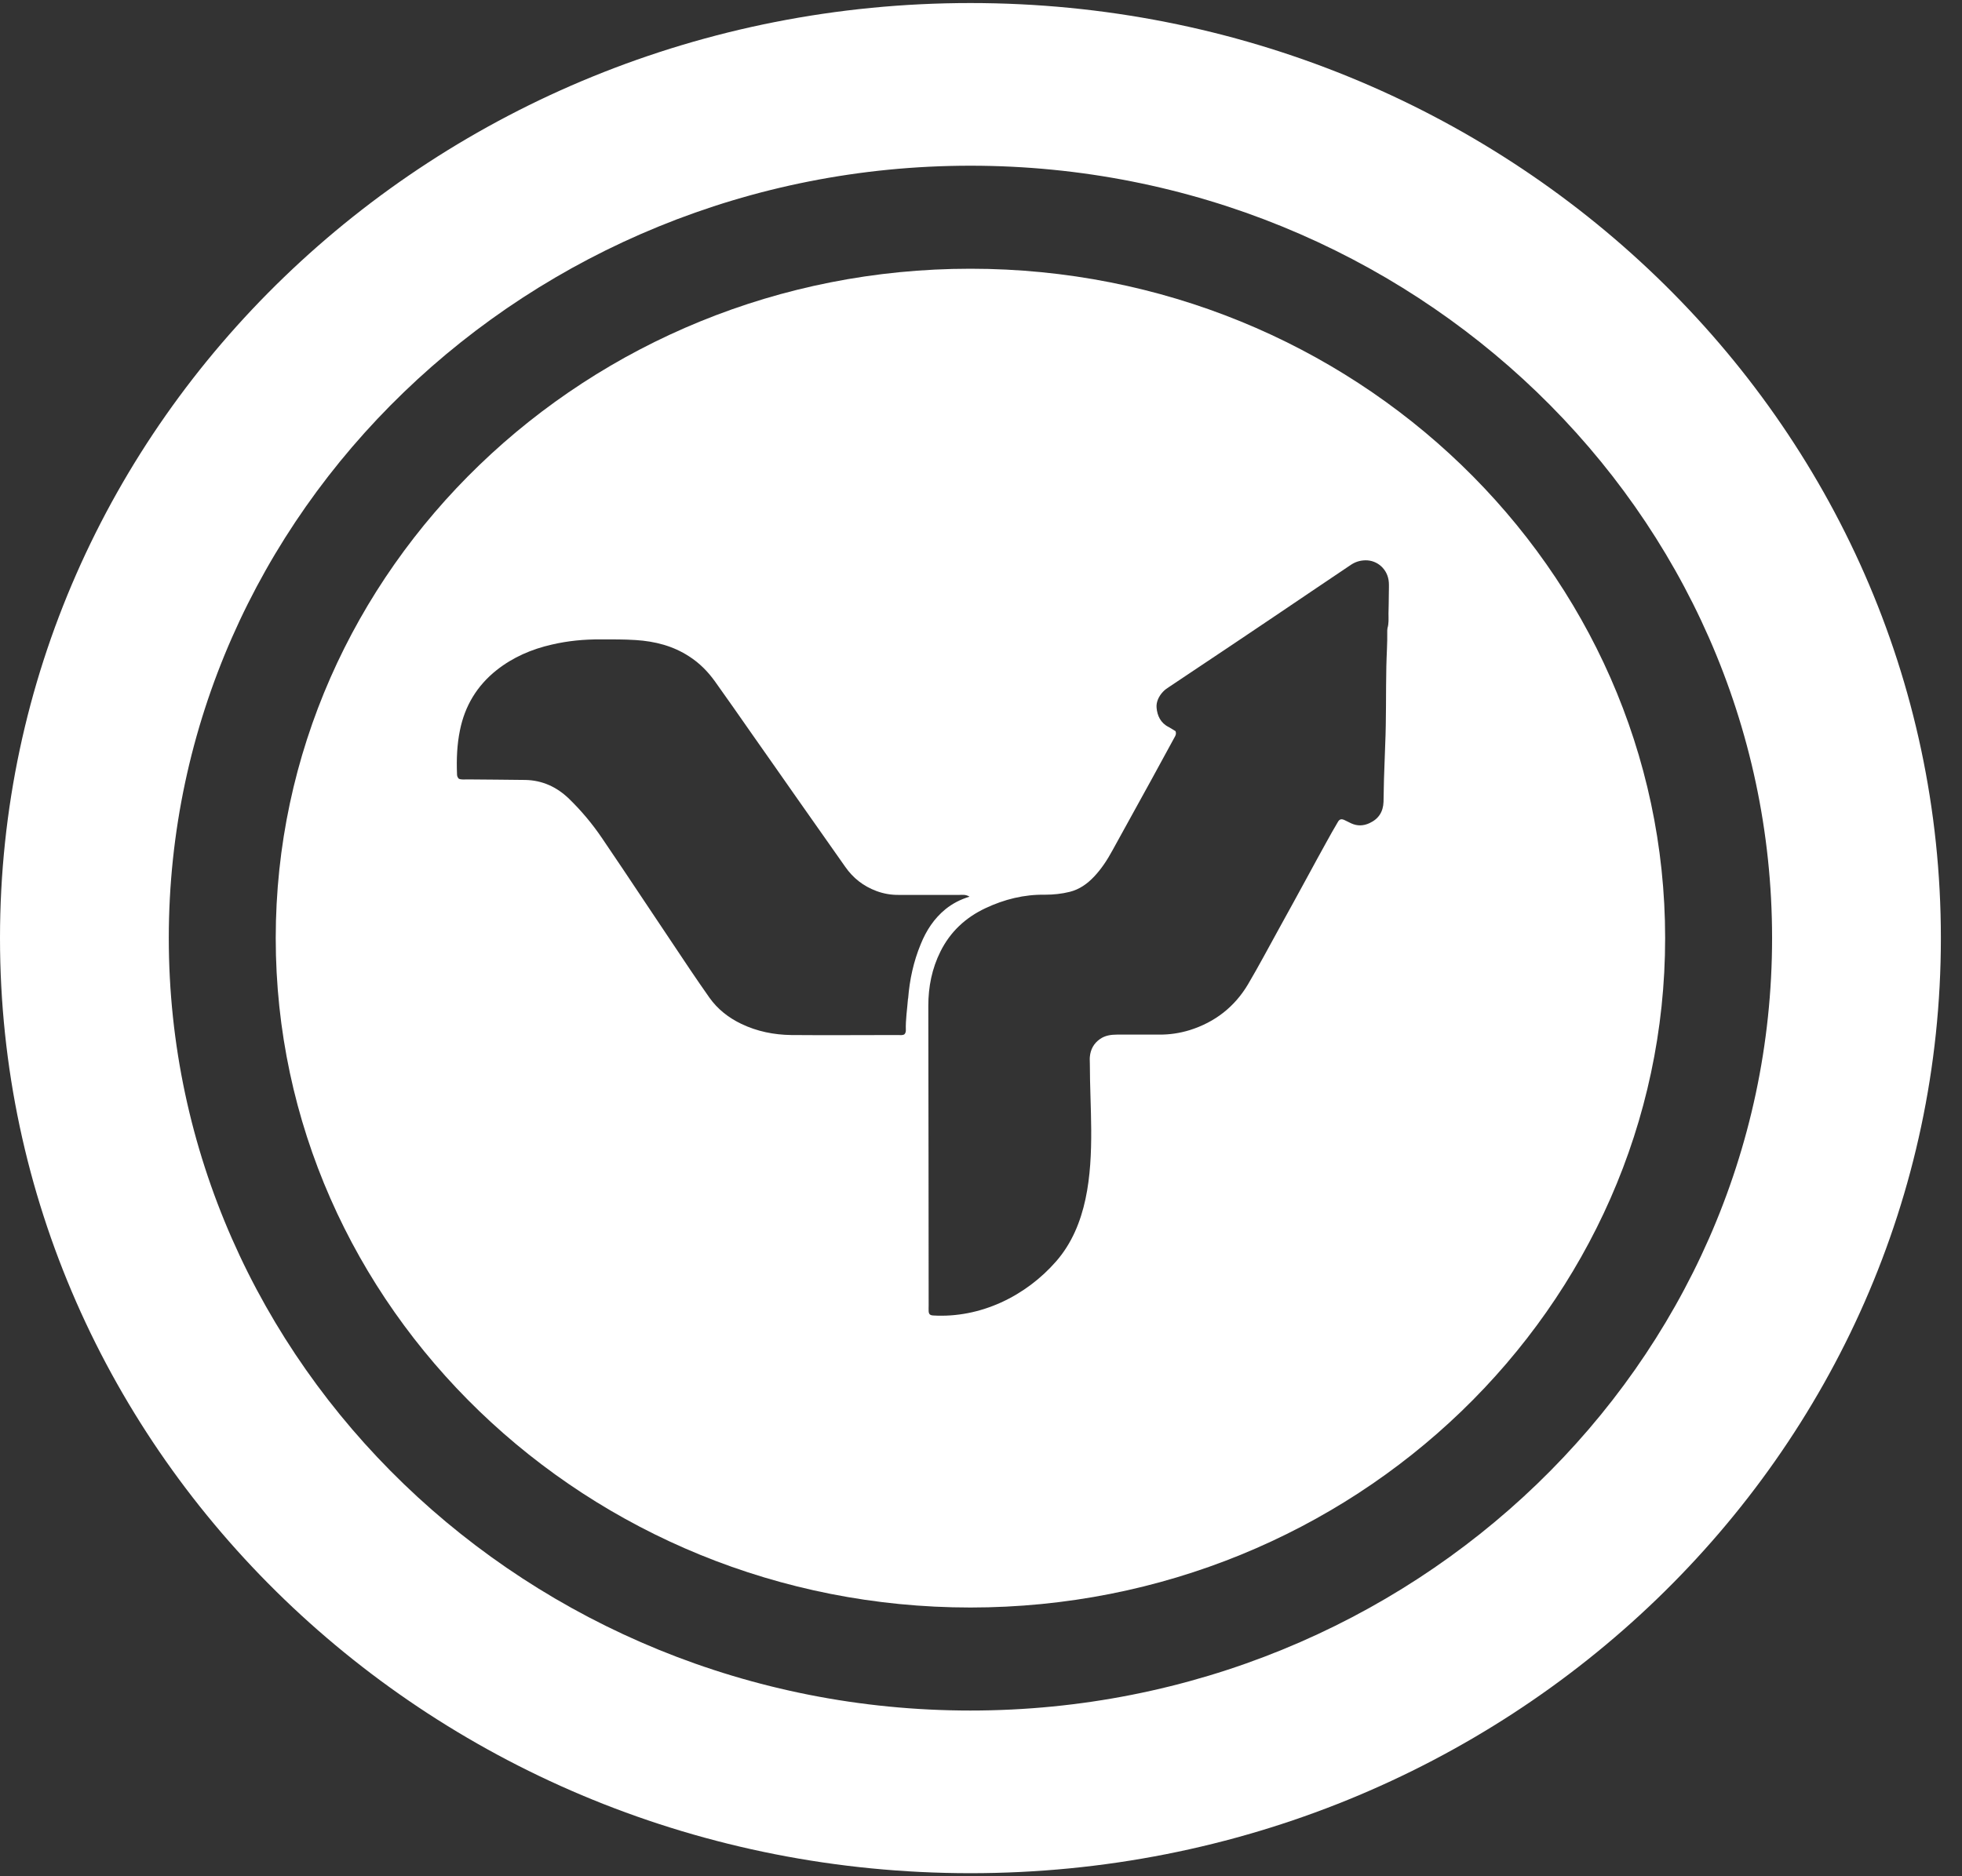
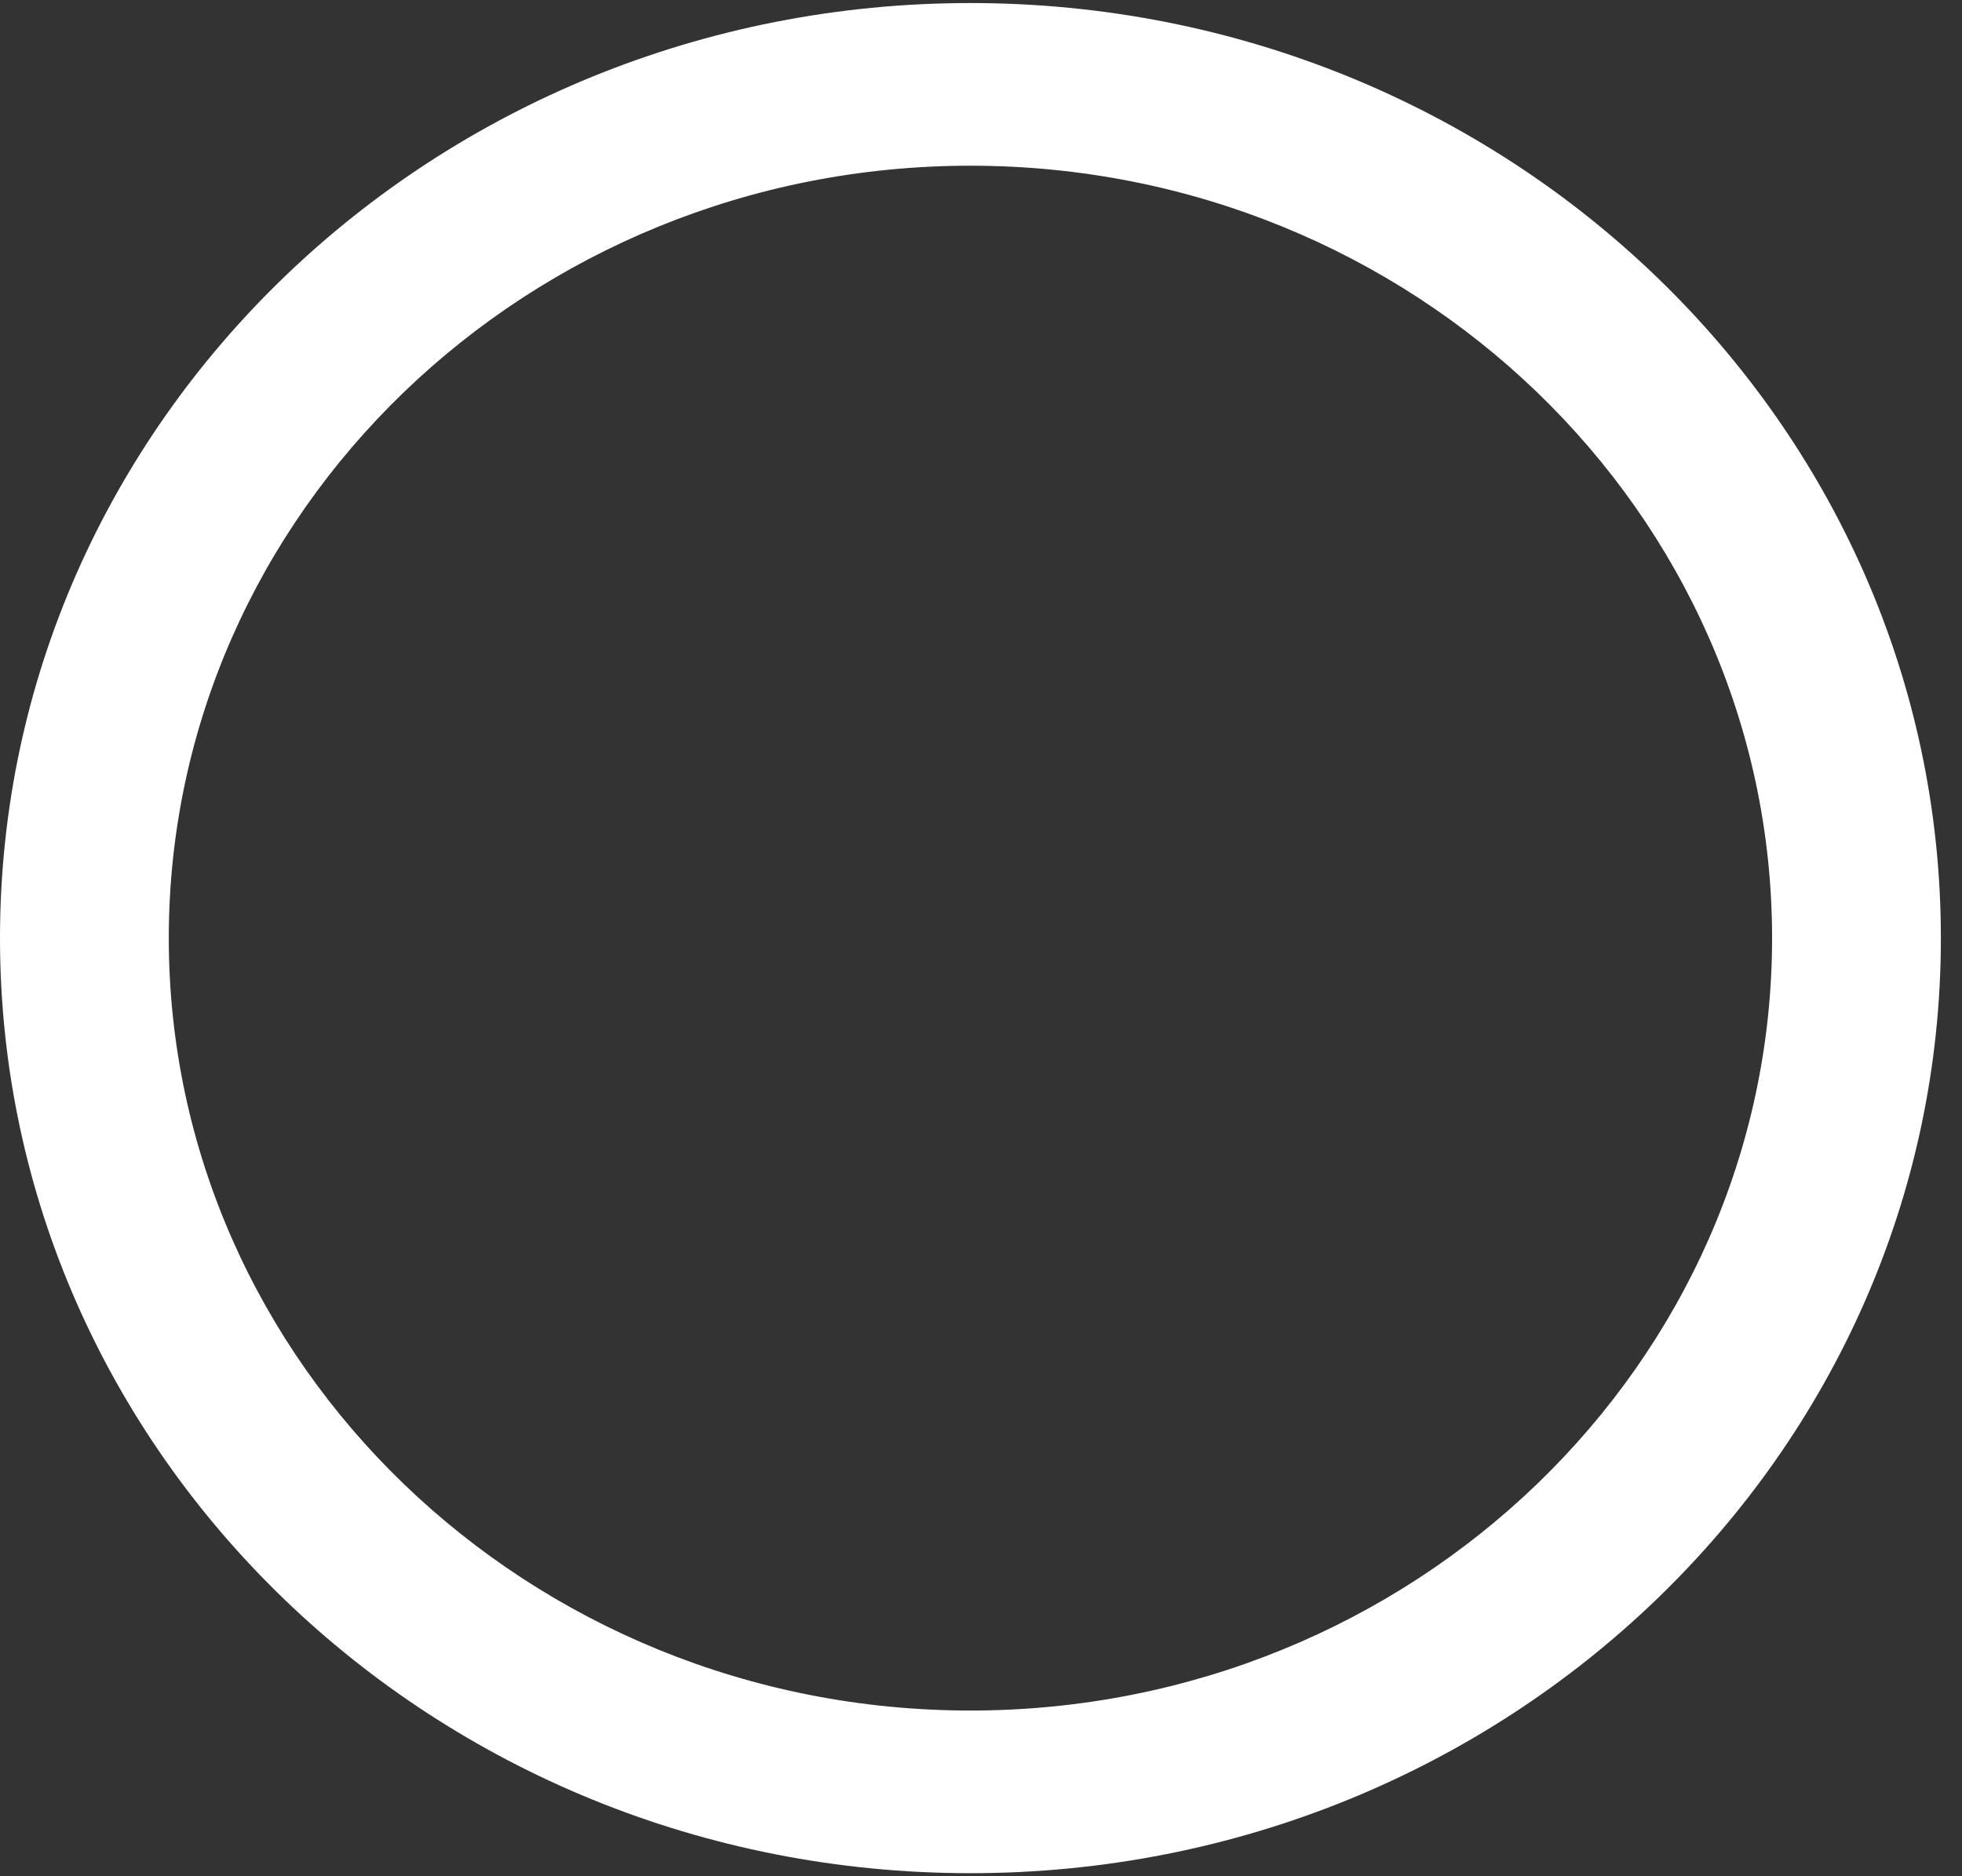
<svg xmlns="http://www.w3.org/2000/svg" width="69" height="66" viewBox="0 0 69 66" fill="none">
  <rect x="0" y="0" width="69" height="66" fill="#333333" stroke="none" />
-   <path d="M34.128 9.453C20.655 9.453 9.697 20.015 9.697 33C9.697 45.986 20.655 56.547 34.128 56.547C47.602 56.547 58.56 45.986 58.56 33C58.56 20.015 47.602 9.453 34.128 9.453ZM31.933 35.124C31.905 35.497 31.845 35.866 31.857 36.243C31.857 36.294 31.845 36.34 31.809 36.382C31.737 36.428 31.653 36.409 31.577 36.409C30.328 36.409 29.074 36.42 27.825 36.409C27.218 36.401 26.623 36.282 26.072 36.017C25.621 35.801 25.238 35.501 24.951 35.097C24.715 34.766 24.488 34.427 24.26 34.093C23.725 33.292 23.19 32.492 22.655 31.692C22.16 30.949 21.665 30.207 21.162 29.468C20.827 28.975 20.444 28.518 20.012 28.098C19.585 27.686 19.078 27.448 18.475 27.436C17.801 27.425 17.126 27.425 16.447 27.417C16.34 27.417 16.228 27.433 16.136 27.394C16.076 27.332 16.072 27.275 16.072 27.217C16.052 26.701 16.072 26.19 16.176 25.686C16.348 24.835 16.771 24.124 17.465 23.573C18.04 23.119 18.695 22.835 19.413 22.673C19.976 22.542 20.543 22.488 21.122 22.492C21.537 22.492 21.948 22.488 22.36 22.515C23.03 22.558 23.669 22.719 24.24 23.093C24.599 23.323 24.891 23.62 25.138 23.962C25.577 24.578 26.009 25.193 26.44 25.813C26.983 26.582 27.521 27.356 28.064 28.129C28.619 28.918 29.174 29.703 29.725 30.491C30.001 30.888 30.364 31.172 30.819 31.342C31.074 31.438 31.342 31.484 31.617 31.48C32.324 31.48 33.031 31.48 33.737 31.48C33.845 31.48 33.961 31.457 34.096 31.542C33.769 31.642 33.498 31.784 33.254 31.98C32.847 32.311 32.575 32.734 32.384 33.204C32.128 33.819 31.989 34.462 31.937 35.128L31.933 35.124ZM48.795 22.115C48.787 22.142 48.787 22.173 48.787 22.204C48.795 22.619 48.763 23.031 48.755 23.447C48.736 24.362 48.755 25.282 48.715 26.198C48.7 26.602 48.684 27.006 48.672 27.41C48.664 27.675 48.664 27.94 48.656 28.206C48.644 28.552 48.488 28.806 48.161 28.956C47.945 29.056 47.733 29.06 47.522 28.964C47.438 28.925 47.362 28.883 47.278 28.845C47.175 28.798 47.107 28.814 47.051 28.914C46.911 29.152 46.771 29.395 46.64 29.637C46.42 30.037 46.2 30.434 45.985 30.834C45.654 31.442 45.322 32.05 44.987 32.654C44.624 33.312 44.272 33.977 43.889 34.627C43.422 35.412 42.735 35.955 41.841 36.236C41.49 36.343 41.139 36.397 40.771 36.394C40.276 36.394 39.781 36.394 39.286 36.394C39.071 36.394 38.863 36.424 38.683 36.551C38.464 36.705 38.352 36.917 38.328 37.175C38.32 37.252 38.328 37.332 38.328 37.413C38.328 38.194 38.372 38.971 38.376 39.752C38.384 41.33 38.24 43.111 37.146 44.366C36.081 45.589 34.484 46.374 32.815 46.274C32.707 46.266 32.667 46.228 32.659 46.128C32.655 46.059 32.659 45.989 32.659 45.92C32.659 42.407 32.651 38.894 32.647 35.382C32.647 34.712 32.775 34.07 33.075 33.469C33.418 32.781 33.953 32.277 34.659 31.946C35.322 31.634 36.017 31.461 36.755 31.473C37.047 31.473 37.342 31.442 37.621 31.372C37.961 31.288 38.24 31.088 38.476 30.838C38.739 30.561 38.943 30.245 39.123 29.914C39.574 29.091 40.033 28.267 40.484 27.444C40.755 26.952 41.023 26.451 41.294 25.959C41.334 25.89 41.378 25.824 41.342 25.72C41.27 25.678 41.186 25.62 41.099 25.574C40.815 25.432 40.699 25.174 40.675 24.897C40.656 24.697 40.751 24.493 40.899 24.335C40.967 24.262 41.051 24.204 41.135 24.151C41.857 23.67 42.584 23.185 43.306 22.7C44.304 22.031 45.298 21.361 46.292 20.688C46.7 20.415 47.107 20.141 47.51 19.868C47.666 19.764 47.829 19.714 48.021 19.71C48.436 19.703 48.811 20.022 48.843 20.488C48.851 20.615 48.843 20.745 48.843 20.872C48.843 21.111 48.835 21.346 48.831 21.584C48.831 21.761 48.847 21.938 48.791 22.111L48.795 22.115Z" fill="white" />
  <path d="M34.128 0.107C15.282 0.107 0 14.836 0 33C0 51.164 15.282 65.893 34.128 65.893C52.975 65.893 68.257 51.164 68.257 33C68.257 14.836 52.979 0.107 34.128 0.107ZM34.128 60.171C18.583 60.171 5.936 47.982 5.936 33C5.936 18.018 18.583 5.829 34.128 5.829C49.674 5.829 62.321 18.018 62.321 33C62.321 47.982 49.674 60.171 34.128 60.171Z" fill="white" />
</svg>